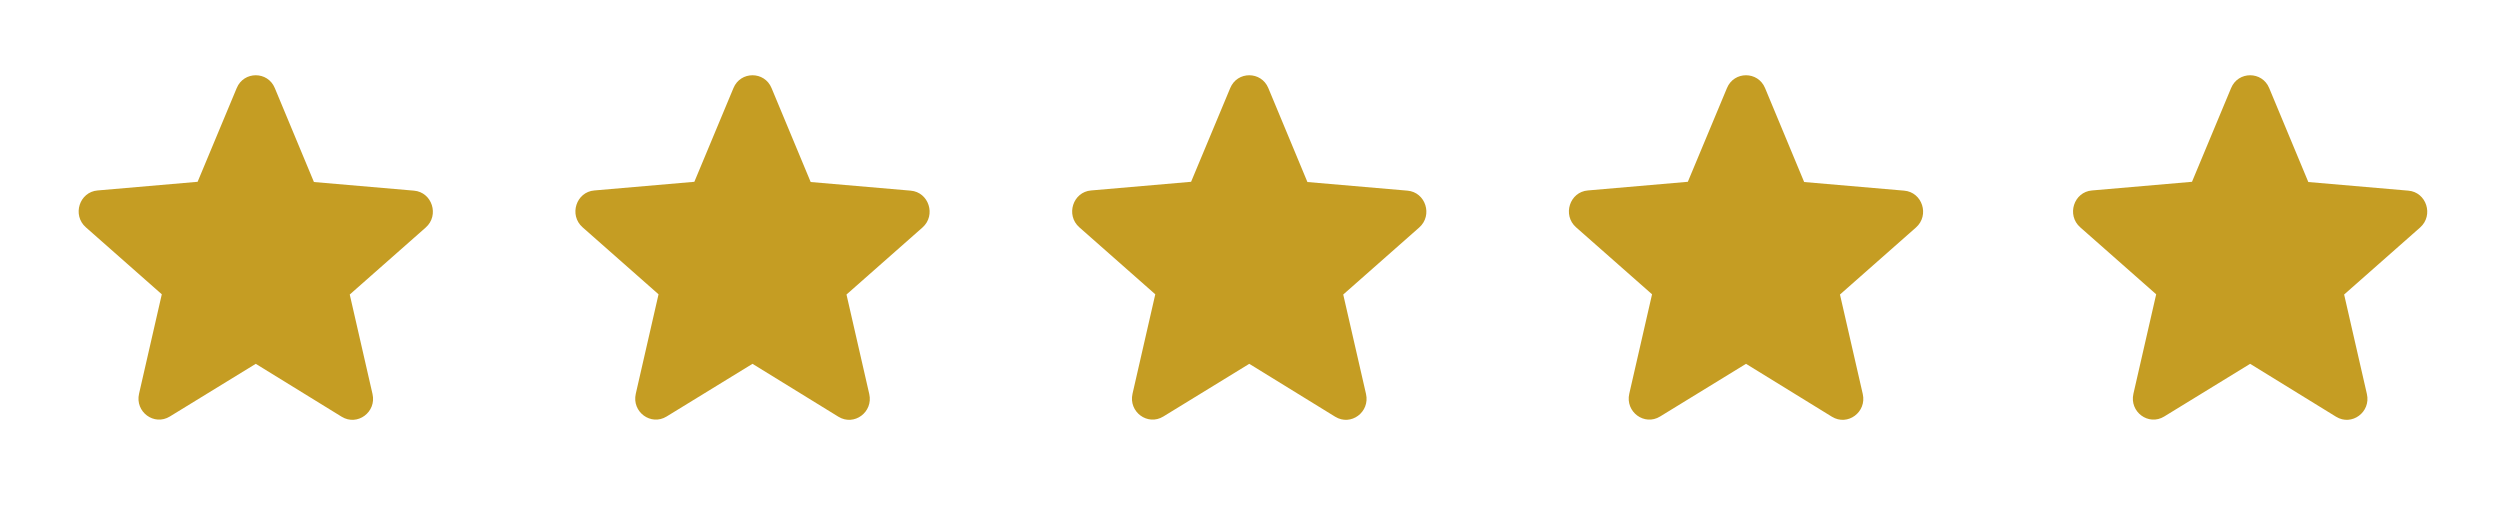
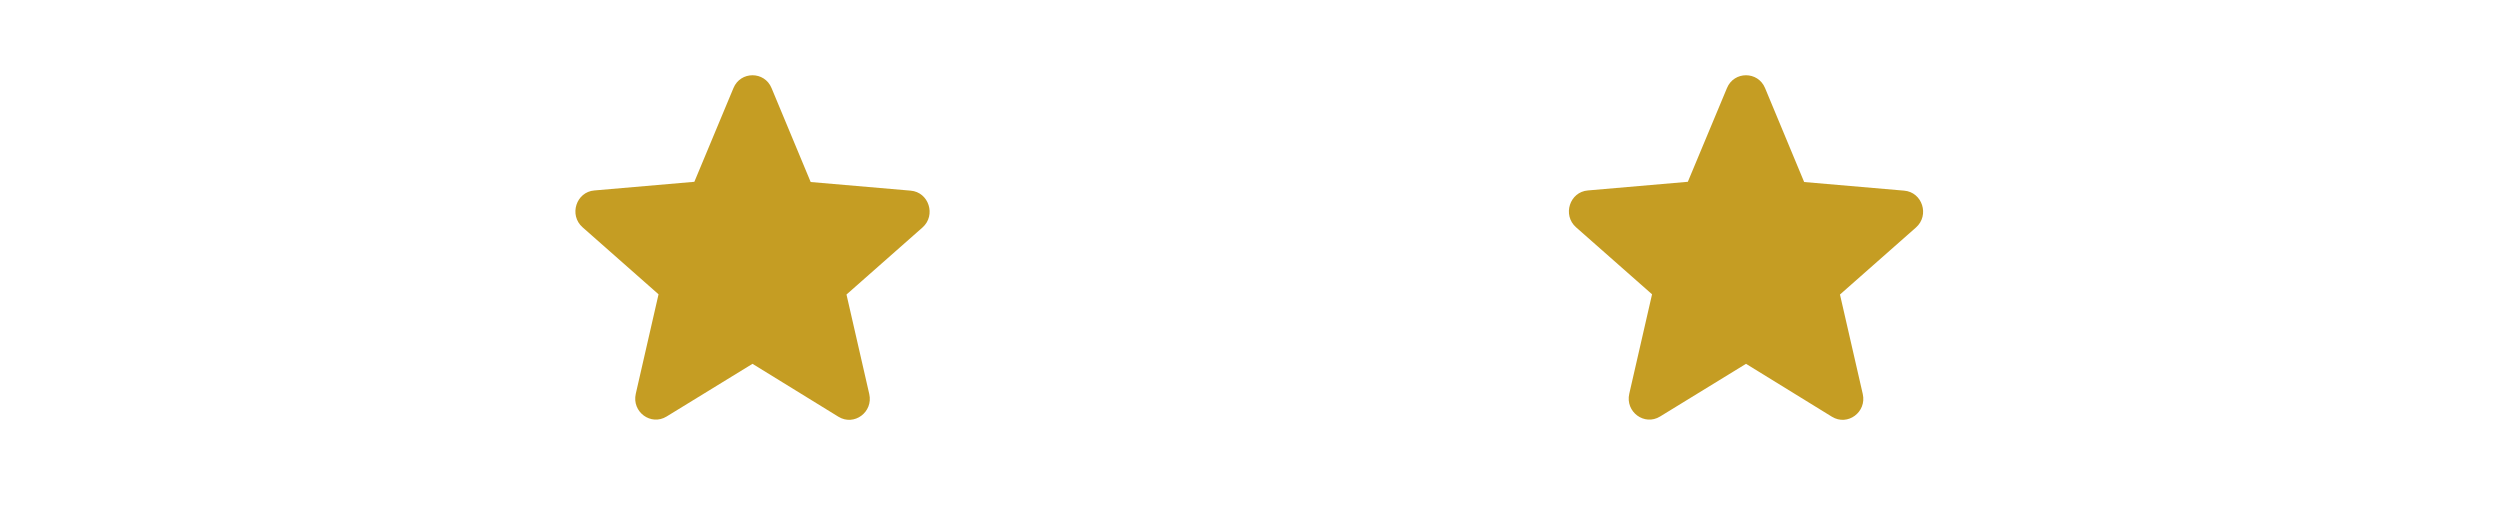
<svg xmlns="http://www.w3.org/2000/svg" width="89" height="18" viewBox="0 0 89 18" fill="none">
  <g clip-path="url(#clip0_3_1114)">
    <path d="M9.105 12.952L12.163 14.835C12.723 15.18 13.409 14.67 13.261 14.025L12.451 10.485L15.155 8.1C15.649 7.665 15.383 6.84 14.735 6.787L11.176 6.48L9.783 3.135C9.533 2.527 8.678 2.527 8.427 3.135L7.035 6.472L3.476 6.78C2.827 6.832 2.562 7.657 3.056 8.092L5.76 10.477L4.95 14.017C4.802 14.662 5.487 15.172 6.047 14.827L9.105 12.952Z" fill="#C59D23" />
  </g>
  <g clip-path="url(#clip1_3_1114)">
    <path d="M26.789 12.952L29.847 14.835C30.407 15.18 31.093 14.67 30.945 14.025L30.135 10.485L32.839 8.1C33.333 7.665 33.067 6.84 32.419 6.787L28.86 6.48L27.467 3.135C27.217 2.527 26.362 2.527 26.111 3.135L24.719 6.472L21.16 6.78C20.512 6.832 20.246 7.657 20.74 8.092L23.444 10.477L22.634 14.017C22.486 14.662 23.172 15.172 23.732 14.827L26.789 12.952Z" fill="#C59D23" />
  </g>
  <g clip-path="url(#clip2_3_1114)">
-     <path d="M44.474 12.952L47.532 14.835C48.092 15.18 48.777 14.67 48.63 14.025L47.819 10.485L50.523 8.1C51.017 7.665 50.752 6.84 50.103 6.787L46.544 6.48L45.152 3.135C44.901 2.527 44.046 2.527 43.796 3.135L42.403 6.472L38.844 6.78C38.196 6.832 37.931 7.657 38.424 8.092L41.128 10.477L40.318 14.017C40.17 14.662 40.856 15.172 41.416 14.827L44.474 12.952Z" fill="#C59D23" />
-   </g>
+     </g>
  <g clip-path="url(#clip3_3_1114)">
    <path d="M62.158 12.952L65.216 14.835C65.776 15.18 66.461 14.67 66.314 14.025L65.503 10.485L68.207 8.1C68.701 7.665 68.436 6.84 67.787 6.787L64.228 6.48L62.836 3.135C62.585 2.527 61.73 2.527 61.48 3.135L60.087 6.472L56.528 6.78C55.88 6.832 55.615 7.657 56.108 8.092L58.813 10.477L58.002 14.017C57.855 14.662 58.54 15.172 59.1 14.827L62.158 12.952Z" fill="#C59D23" />
  </g>
  <g clip-path="url(#clip4_3_1114)">
-     <path d="M80.105 12.952L83.163 14.835C83.723 15.18 84.409 14.67 84.261 14.025L83.451 10.485L86.155 8.1C86.648 7.665 86.383 6.84 85.735 6.787L82.176 6.48L80.783 3.135C80.533 2.527 79.678 2.527 79.427 3.135L78.035 6.472L74.476 6.78C73.827 6.832 73.562 7.657 74.056 8.092L76.76 10.477L75.95 14.017C75.802 14.662 76.487 15.172 77.047 14.827L80.105 12.952Z" fill="#C59D23" />
-   </g>
+     </g>
  <defs>
    <clipPath id="clip0_3_1114">
-       <rect width="17.684" height="18" fill="white" transform="translate(0.263)" />
-     </clipPath>
+       </clipPath>
    <clipPath id="clip1_3_1114">
      <rect width="17.684" height="18" fill="white" transform="translate(17.947)" />
    </clipPath>
    <clipPath id="clip2_3_1114">
      <rect width="17.684" height="18" fill="white" transform="translate(35.632)" />
    </clipPath>
    <clipPath id="clip3_3_1114">
      <rect width="17.684" height="18" fill="white" transform="translate(53.316)" />
    </clipPath>
    <clipPath id="clip4_3_1114">
      <rect width="17.684" height="18" fill="white" transform="translate(71.263)" />
    </clipPath>
  </defs>
</svg>